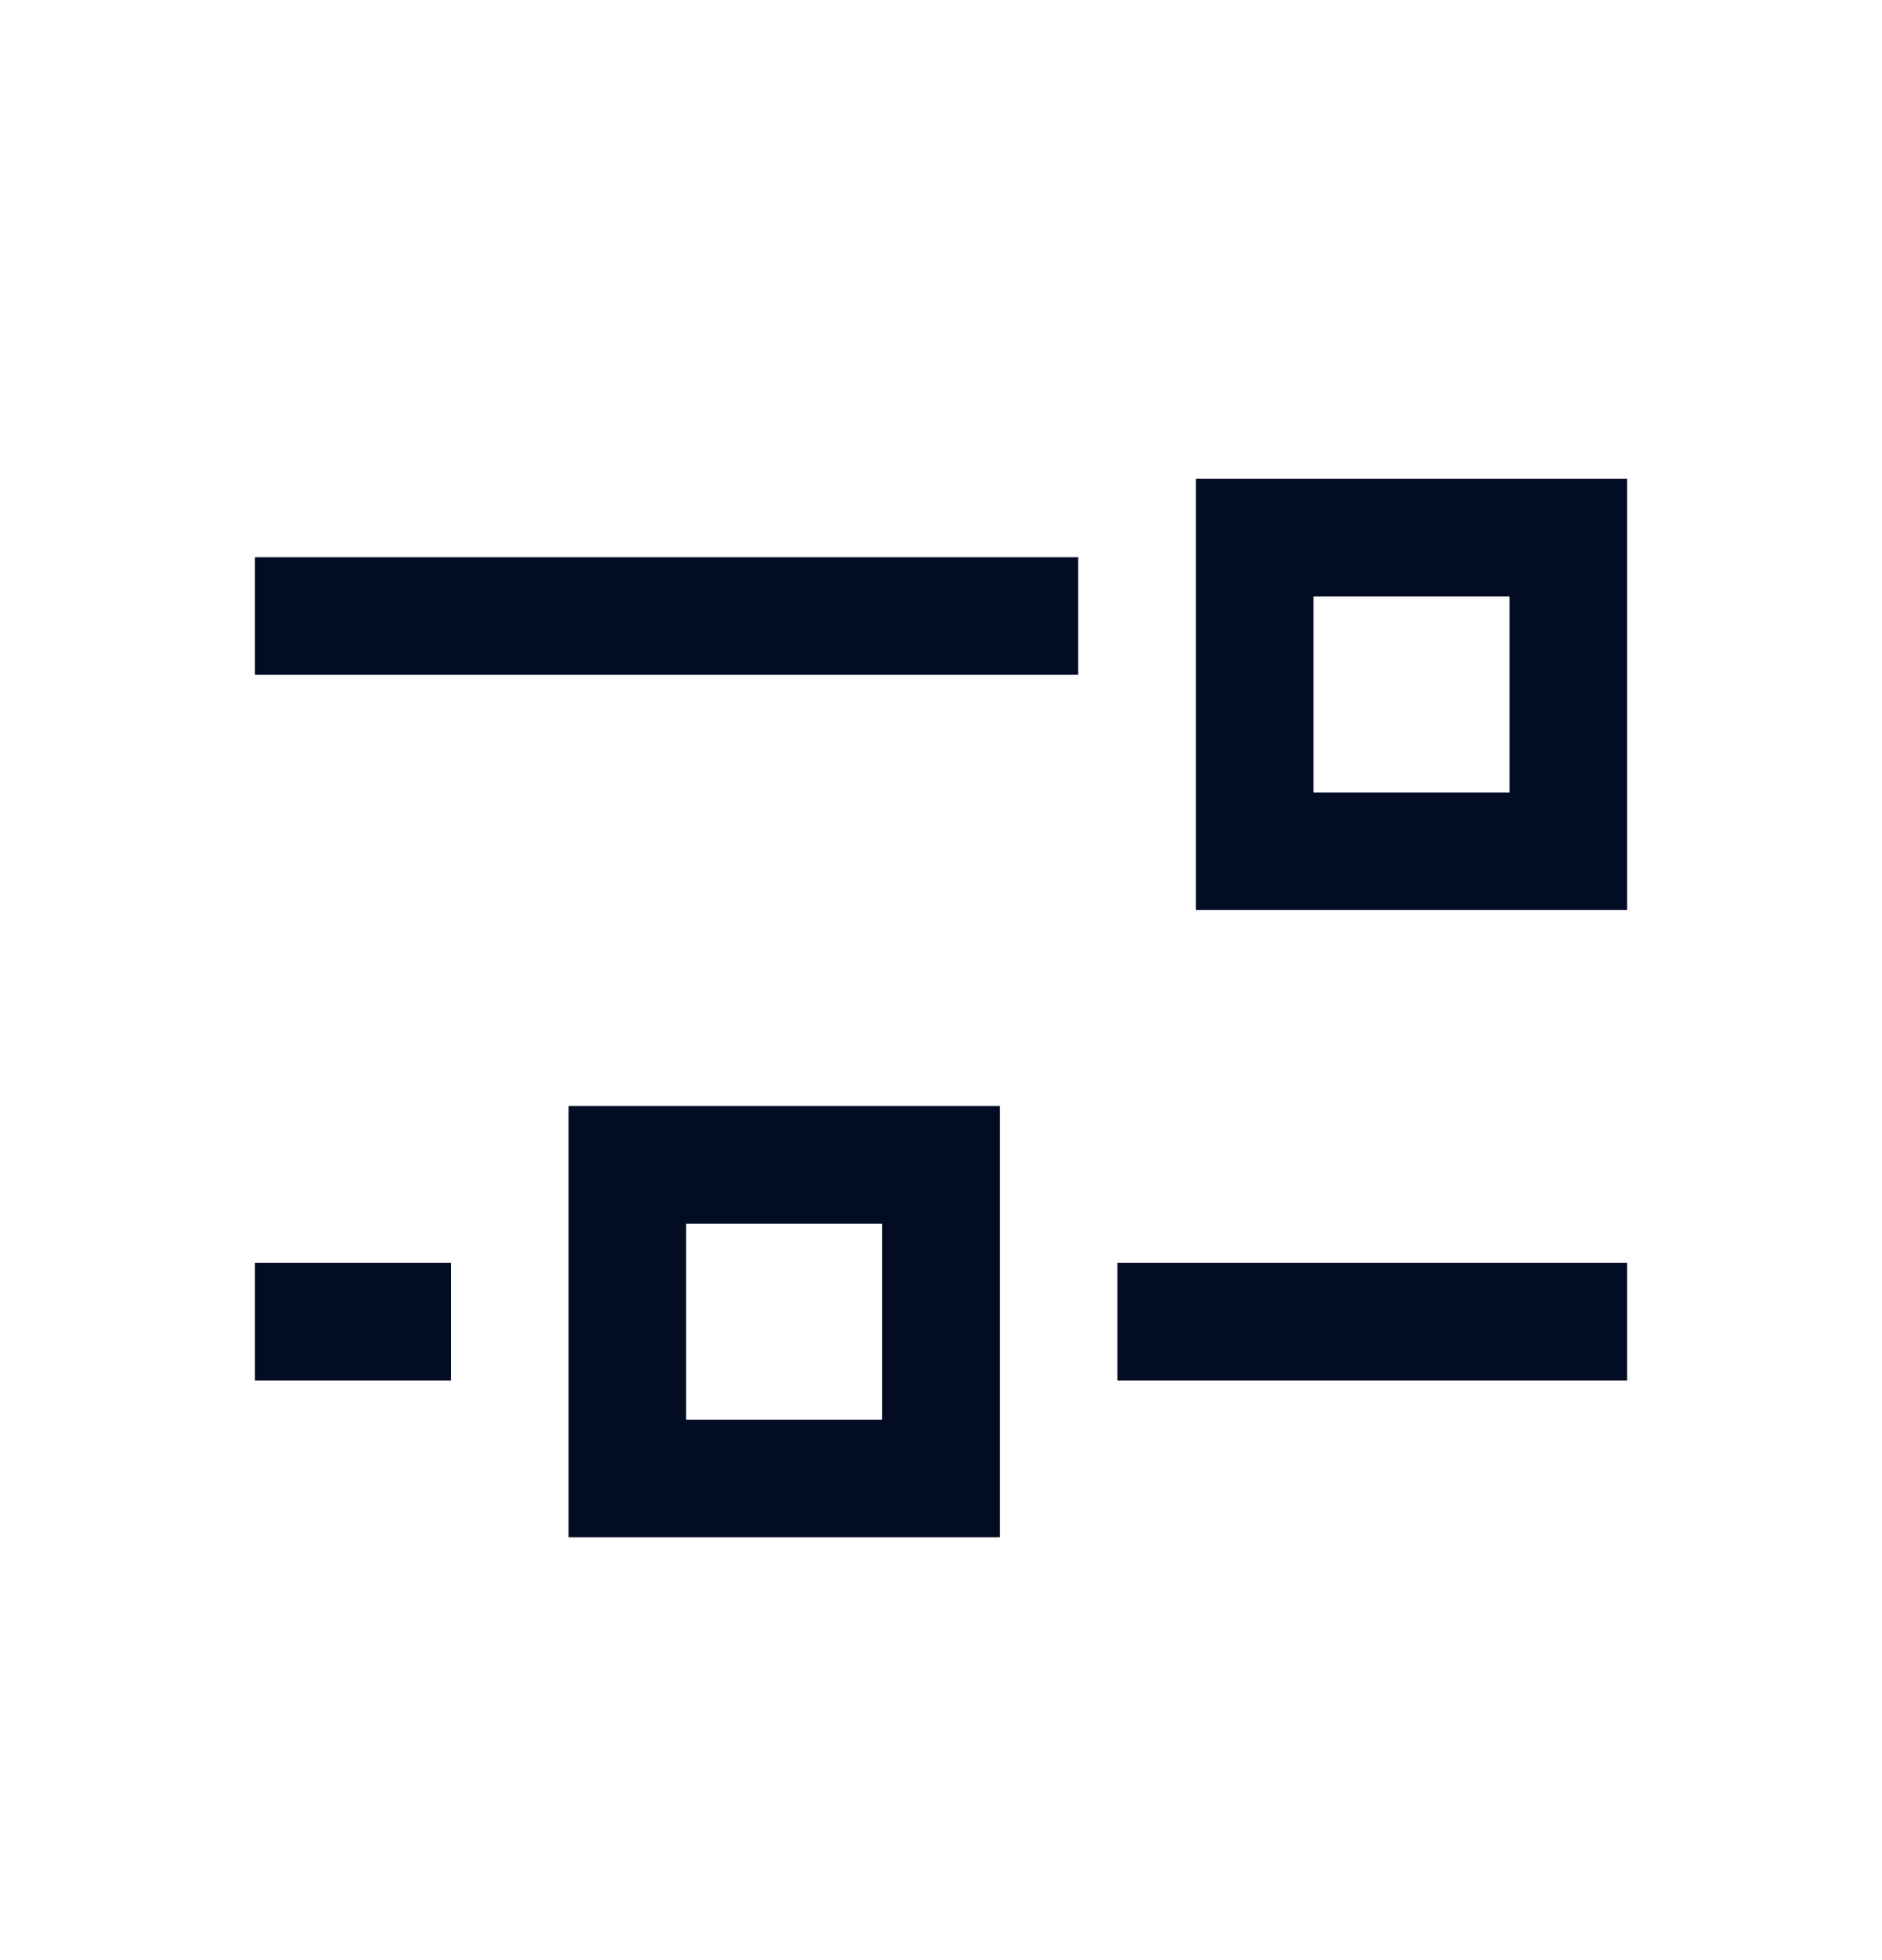
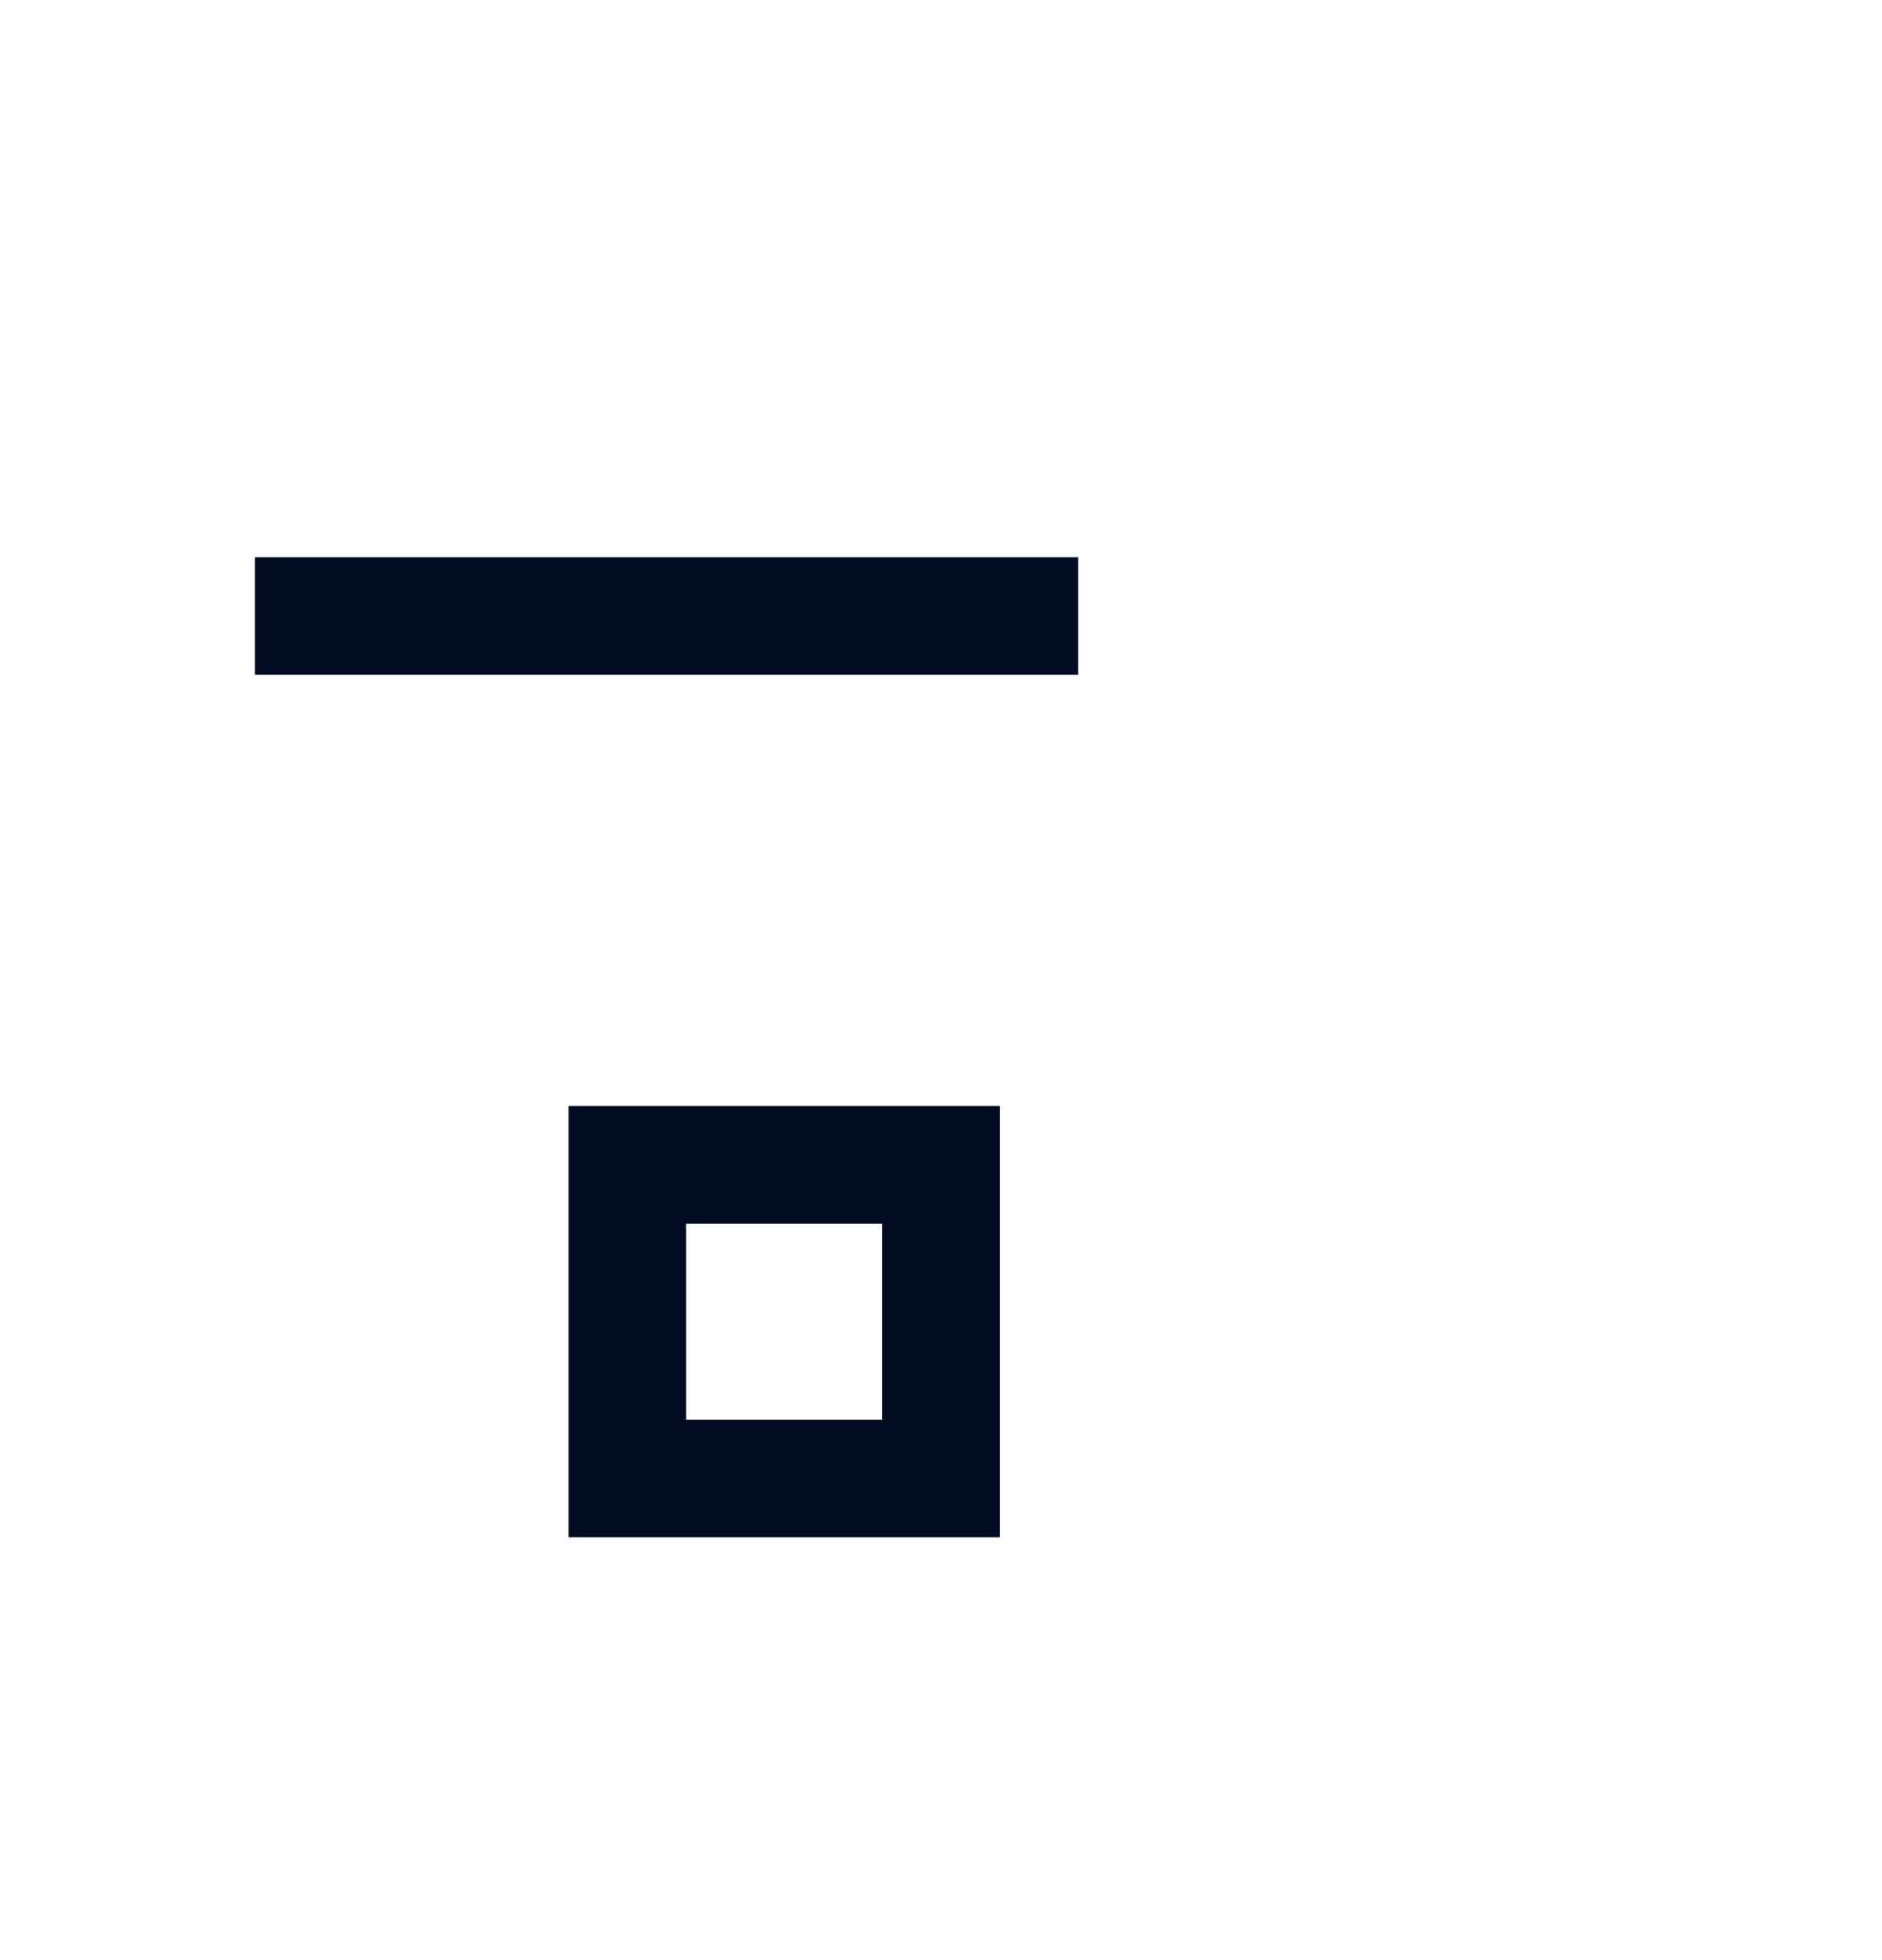
<svg xmlns="http://www.w3.org/2000/svg" width="24" height="25" viewBox="0 0 24 25" fill="none">
-   <path d="M15 16.857H20" stroke="#020D23" stroke-width="1.5" stroke-linecap="square" stroke-linejoin="round" />
-   <path d="M4 16.857H5" stroke="#020D23" stroke-width="1.5" stroke-linecap="square" stroke-linejoin="round" />
  <rect x="8" y="18.857" width="4" height="4" transform="rotate(-90 8 18.857)" stroke="#020D23" stroke-width="1.5" />
  <path d="M13 7.857L4 7.857" stroke="#020D23" stroke-width="1.5" stroke-linecap="square" stroke-linejoin="round" />
-   <rect x="16" y="10.857" width="4" height="4" transform="rotate(-90 16 10.857)" stroke="#020D23" stroke-width="1.5" />
</svg>